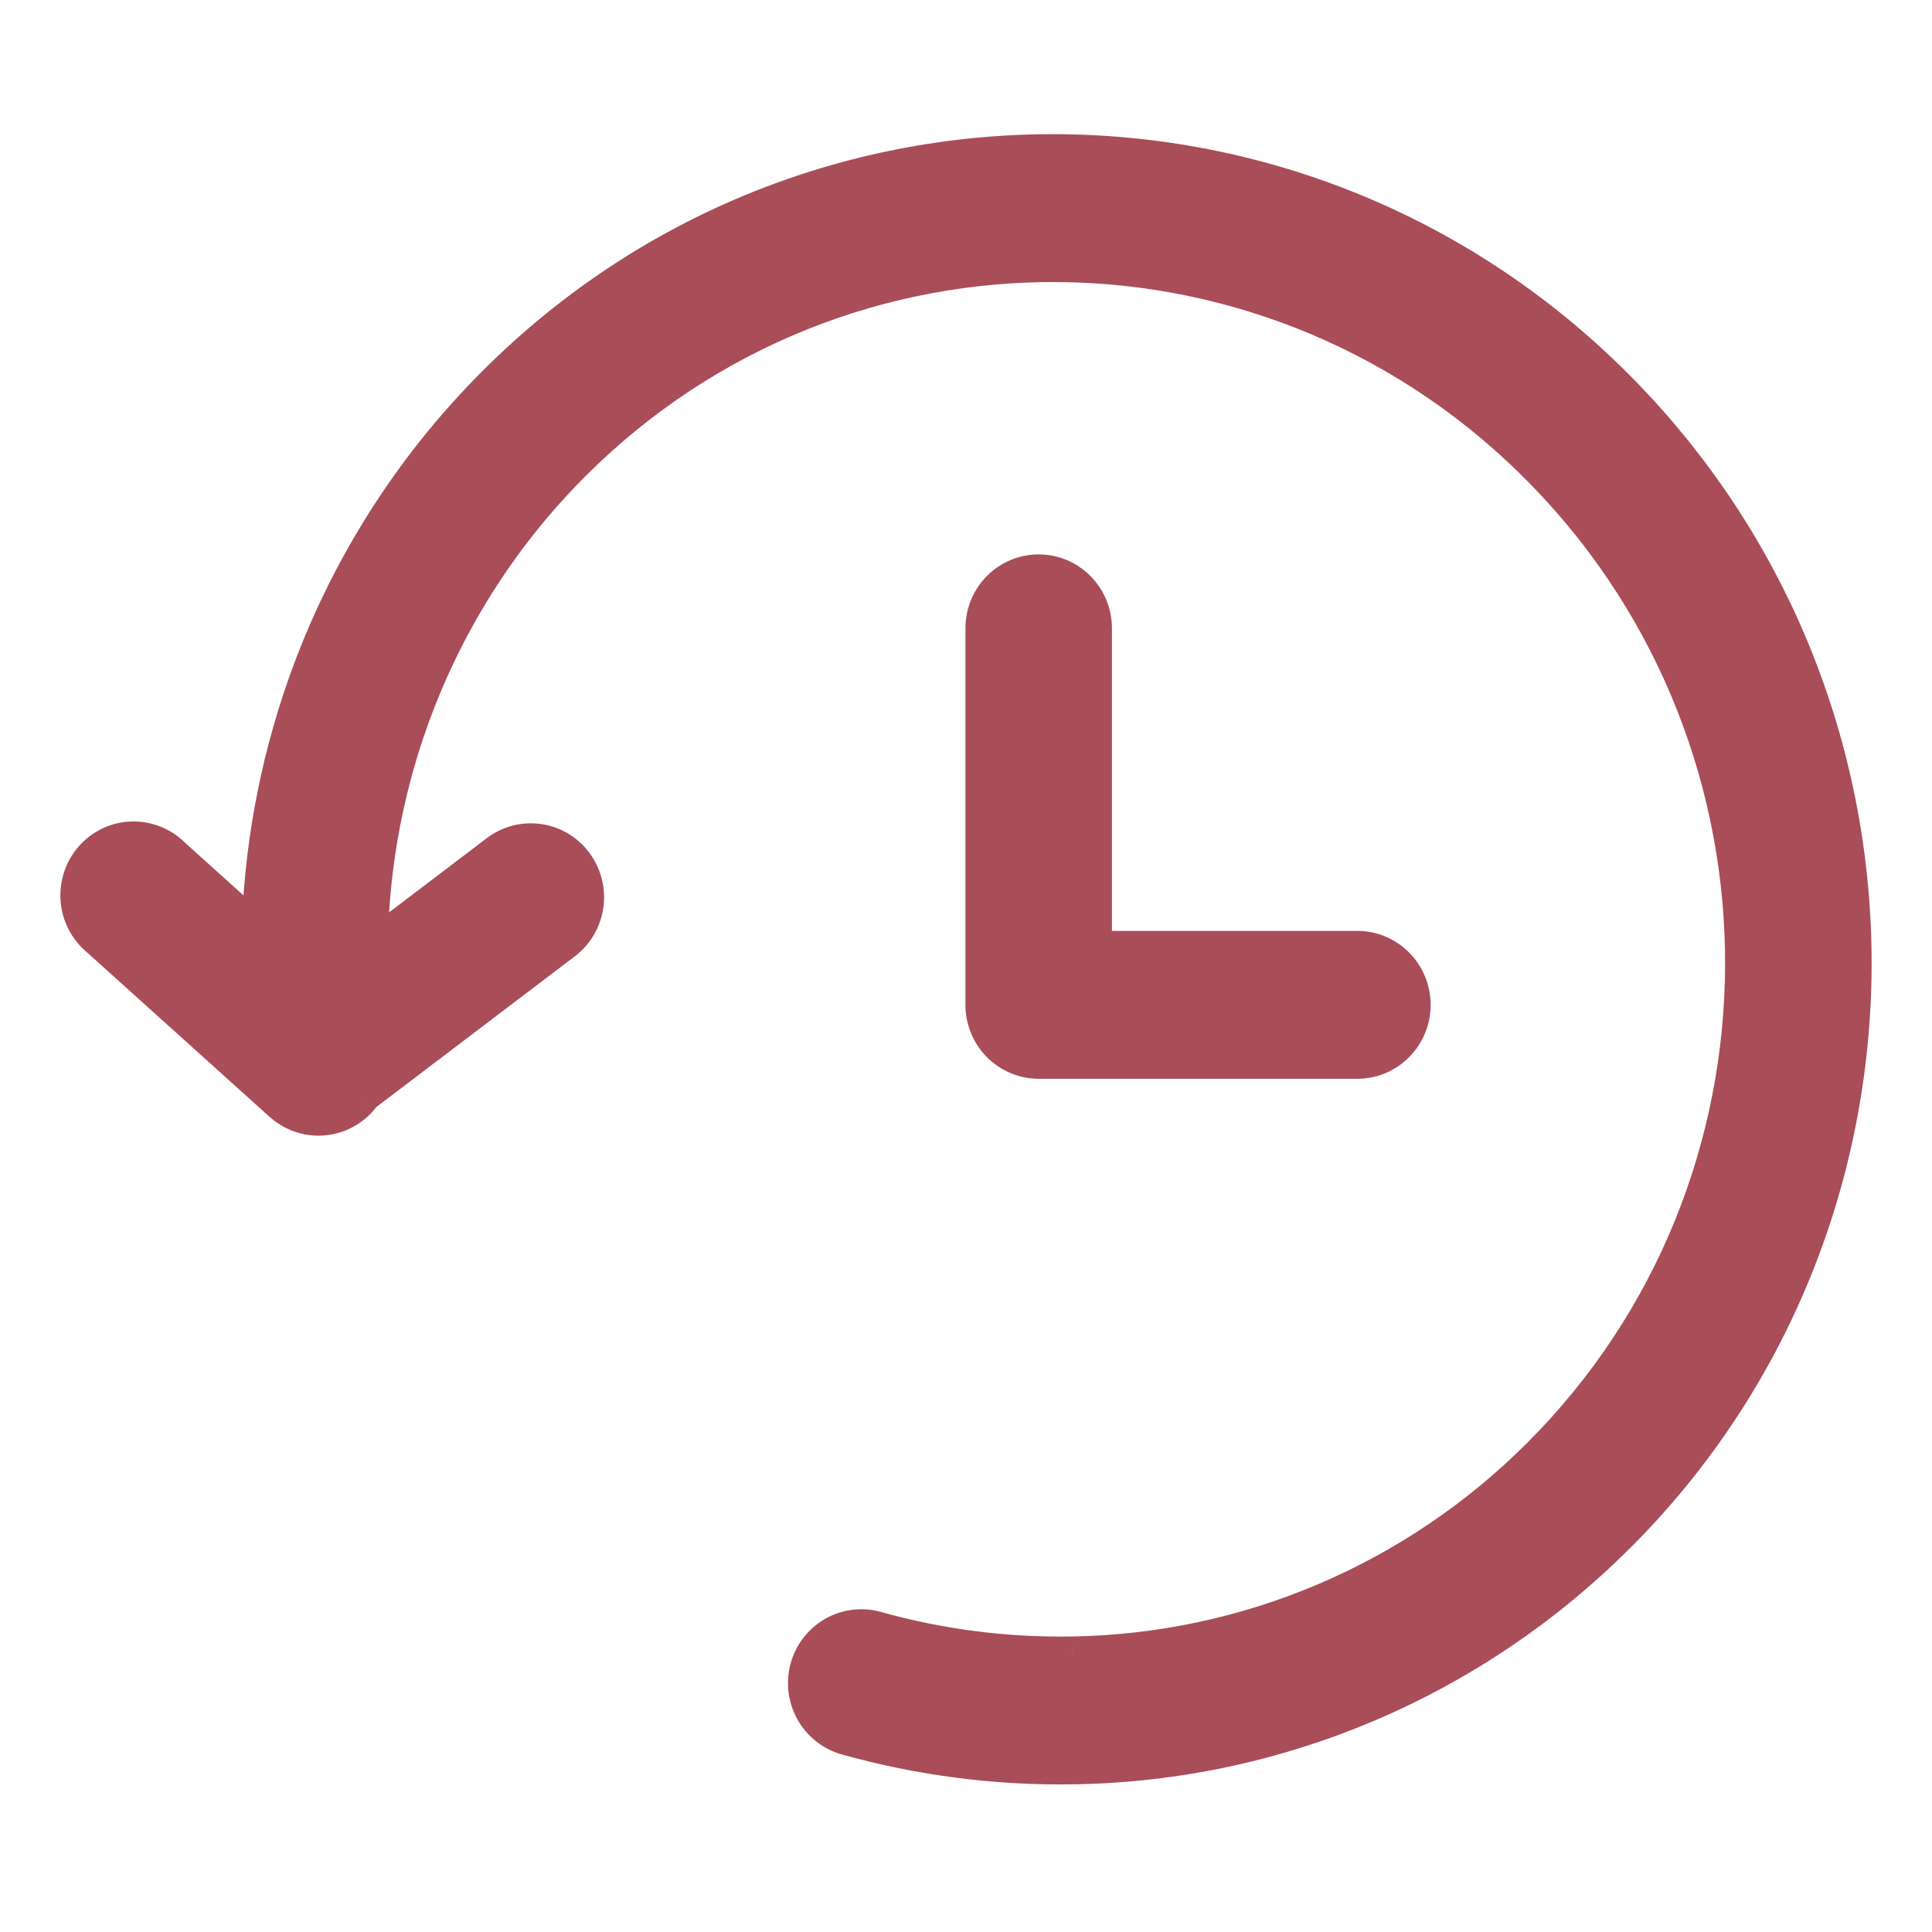
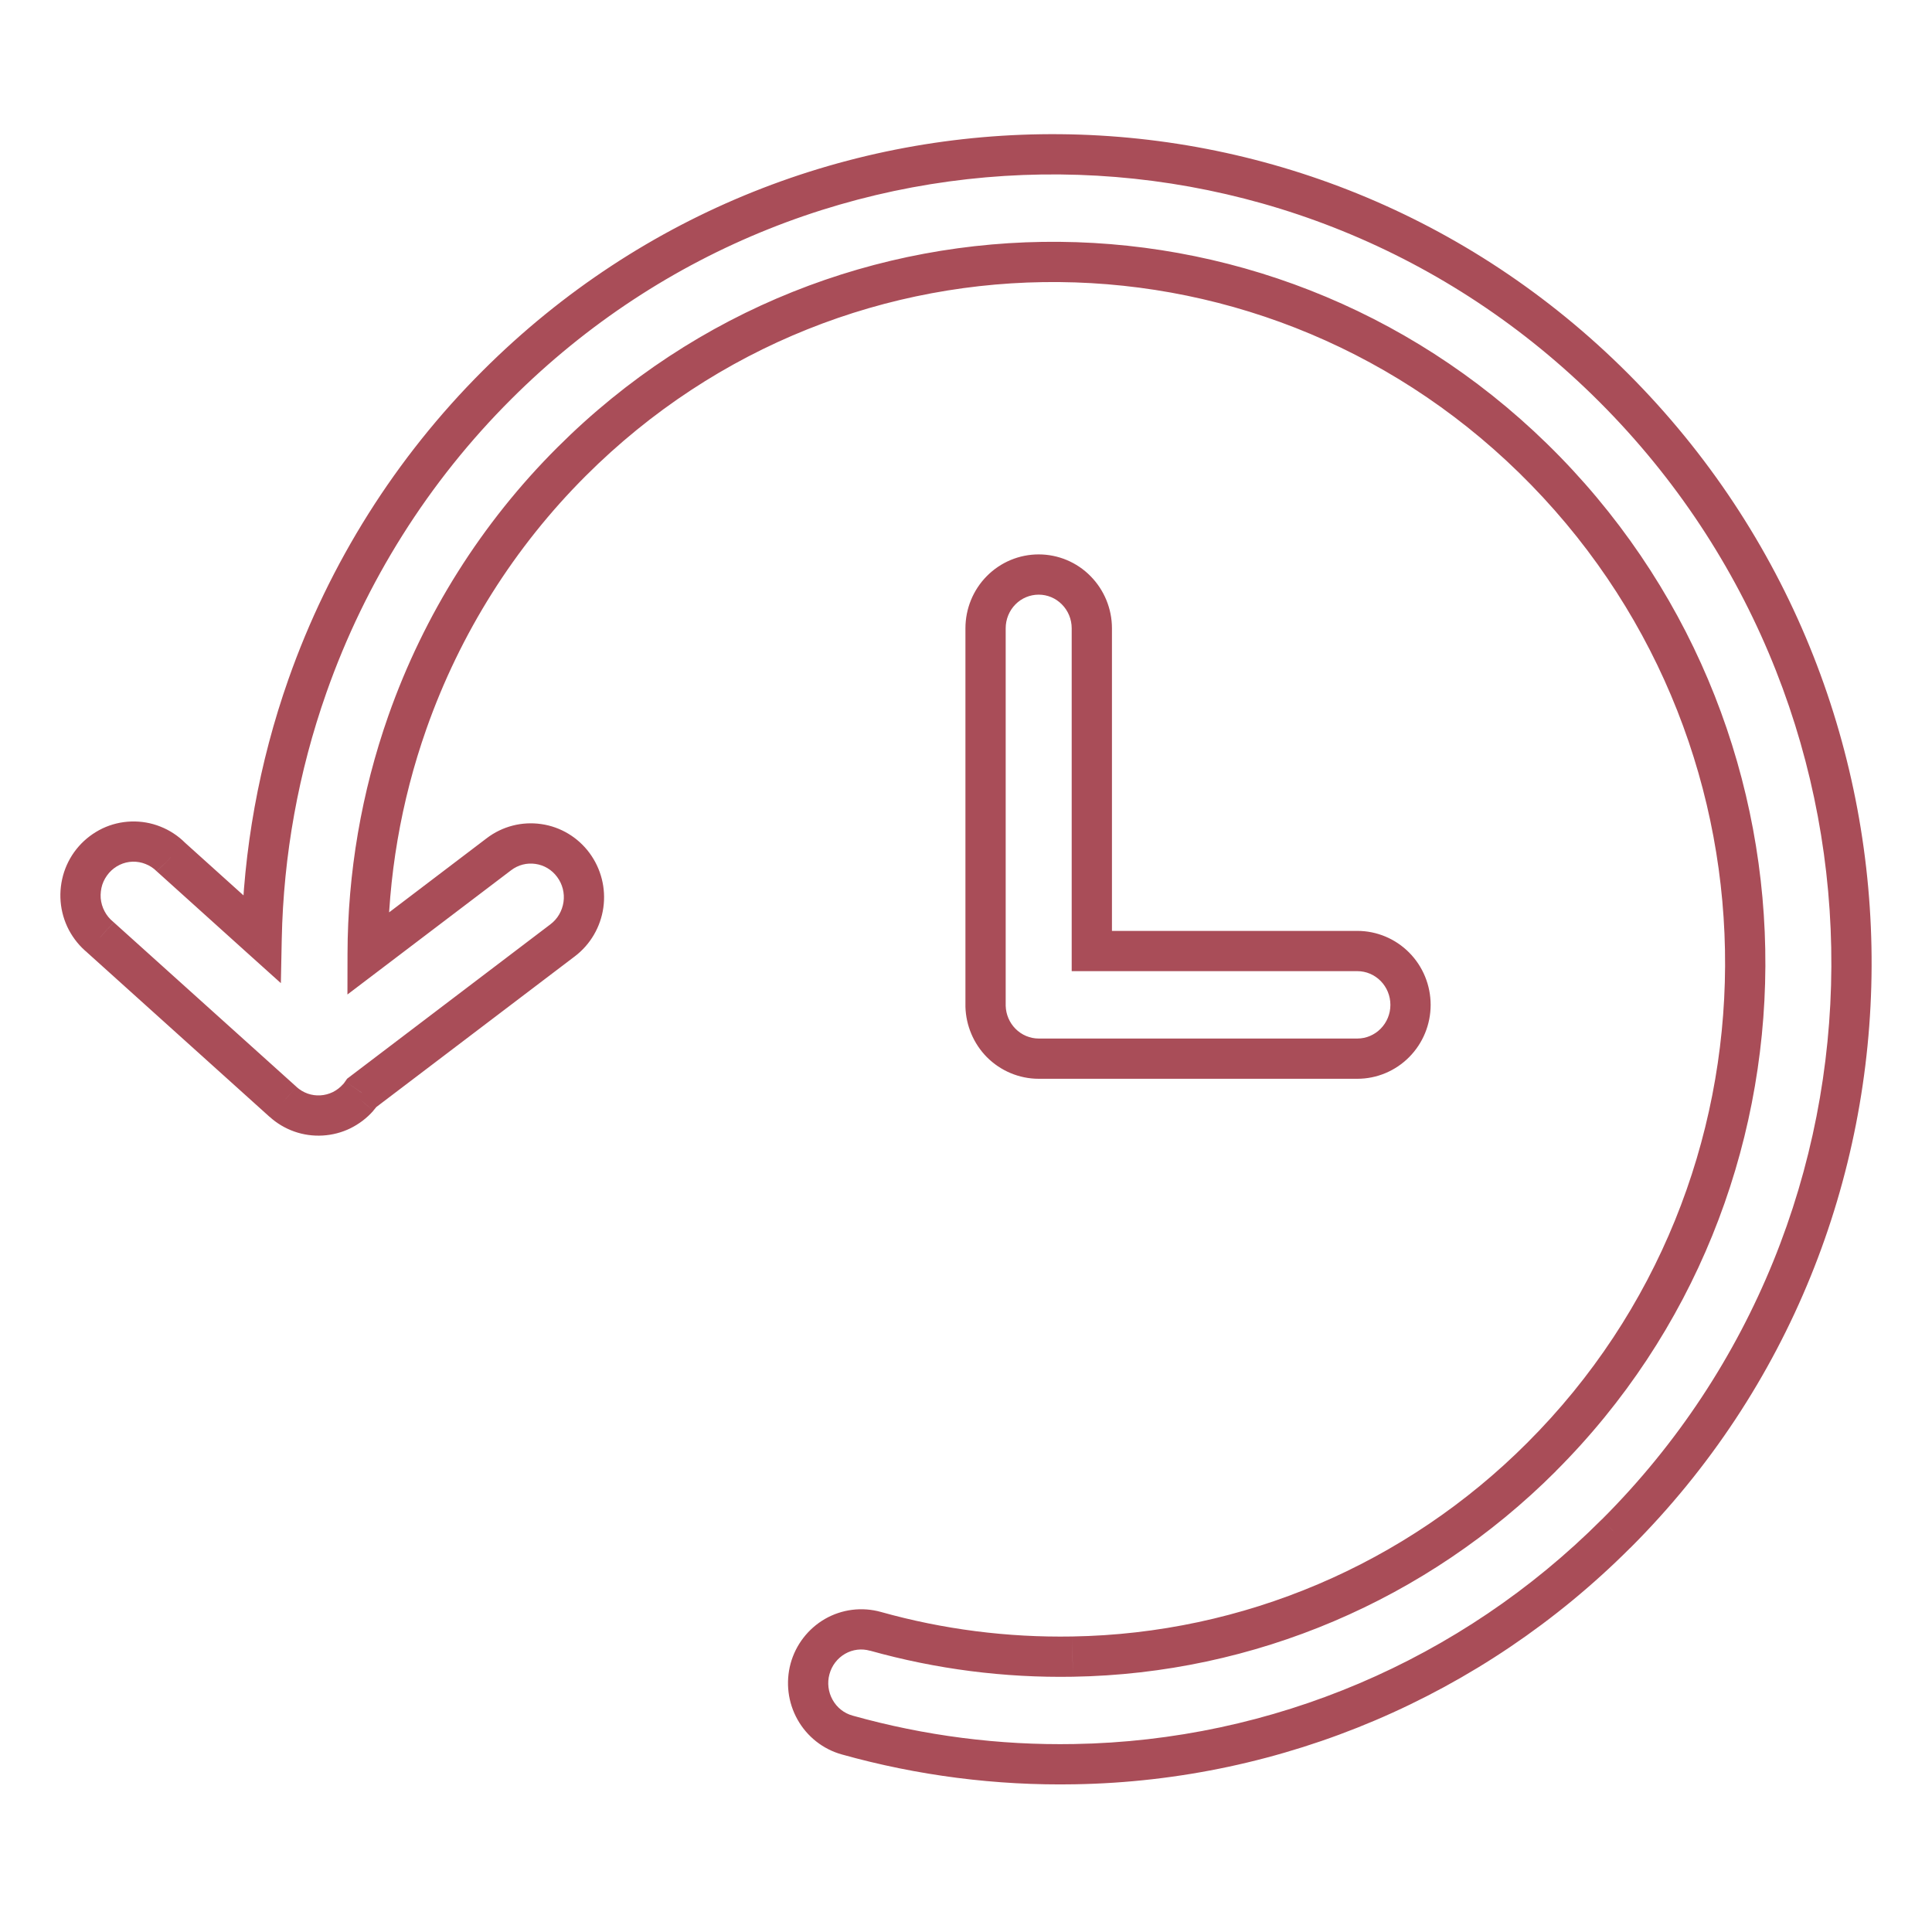
<svg xmlns="http://www.w3.org/2000/svg" width="24" height="24" viewBox="0 0 24 24" fill="none">
-   <path fill-rule="evenodd" clip-rule="evenodd" d="M5.061 8.972C5.492 7.751 6.189 6.644 7.101 5.734C10.455 2.385 15.872 2.431 19.201 5.85C22.529 9.268 22.501 14.752 19.148 18.101C17.594 19.656 15.508 20.543 13.324 20.579C12.497 20.594 11.672 20.488 10.874 20.265C10.706 20.218 10.525 20.24 10.373 20.328C10.221 20.415 10.109 20.56 10.063 20.731C10.016 20.902 10.039 21.084 10.125 21.239C10.211 21.393 10.355 21.506 10.523 21.553C11.443 21.81 12.394 21.932 13.348 21.915C15.87 21.873 18.279 20.848 20.074 19.053C23.952 15.181 23.977 8.85 20.14 4.912C16.304 0.972 10.051 0.909 6.175 4.781C5.121 5.832 4.316 7.111 3.819 8.521C3.462 9.533 3.271 10.593 3.25 11.661L2.123 10.646C2.059 10.583 1.984 10.533 1.9 10.5C1.817 10.467 1.728 10.452 1.638 10.455C1.549 10.457 1.461 10.479 1.38 10.517C1.299 10.556 1.226 10.611 1.167 10.678C1.107 10.746 1.062 10.825 1.034 10.911C1.006 10.997 0.995 11.088 1.002 11.178C1.01 11.268 1.035 11.356 1.077 11.436C1.119 11.516 1.177 11.587 1.247 11.643L3.517 13.688C3.581 13.746 3.657 13.791 3.739 13.82C3.82 13.849 3.907 13.862 3.994 13.857C4.08 13.852 4.165 13.83 4.243 13.791C4.321 13.753 4.391 13.7 4.448 13.635C4.465 13.616 4.48 13.596 4.495 13.575L6.99 11.68C7.13 11.574 7.223 11.416 7.248 11.24C7.272 11.065 7.227 10.886 7.122 10.745C7.017 10.603 6.861 10.509 6.688 10.484C6.514 10.459 6.338 10.505 6.198 10.611L4.567 11.85C4.569 10.871 4.735 9.898 5.061 8.972ZM12.903 7.137C13.078 7.137 13.246 7.207 13.369 7.332C13.493 7.458 13.563 7.628 13.563 7.805V11.814H16.862C17.037 11.814 17.205 11.885 17.329 12.01C17.452 12.135 17.522 12.305 17.522 12.483C17.522 12.66 17.452 12.83 17.329 12.955C17.205 13.08 17.037 13.151 16.862 13.151H12.903C12.728 13.151 12.56 13.08 12.436 12.955C12.317 12.834 12.248 12.671 12.243 12.501C12.243 12.495 12.243 12.488 12.243 12.482V7.805C12.243 7.628 12.312 7.458 12.436 7.332C12.56 7.207 12.728 7.137 12.903 7.137Z" fill="#A94D58" />
  <path d="M7.101 5.734L7.278 5.91L7.278 5.91L7.101 5.734ZM5.061 8.972L5.297 9.055L5.061 8.972ZM19.201 5.85L19.38 5.675L19.201 5.85ZM19.148 18.101L18.971 17.924L18.971 17.924L19.148 18.101ZM13.324 20.579L13.32 20.329L13.319 20.329L13.324 20.579ZM10.874 20.265L10.942 20.024L10.942 20.024L10.874 20.265ZM10.373 20.328L10.248 20.111L10.248 20.111L10.373 20.328ZM10.063 20.731L10.304 20.797L10.063 20.731ZM10.523 21.553L10.591 21.312L10.591 21.312L10.523 21.553ZM13.348 21.915L13.343 21.665L13.343 21.665L13.348 21.915ZM20.074 19.053L19.898 18.876L19.897 18.876L20.074 19.053ZM20.14 4.912L19.961 5.086L19.961 5.086L20.14 4.912ZM6.175 4.781L6.351 4.958L6.351 4.958L6.175 4.781ZM3.819 8.521L3.583 8.438L3.819 8.521ZM3.25 11.661L3.082 11.847L3.489 12.213L3.5 11.666L3.25 11.661ZM2.123 10.646L1.946 10.824L1.956 10.832L2.123 10.646ZM1.9 10.5L1.992 10.268L1.992 10.268L1.9 10.5ZM1.638 10.455L1.647 10.704L1.638 10.455ZM1.38 10.517L1.487 10.743H1.487L1.38 10.517ZM1.167 10.678L1.355 10.843H1.355L1.167 10.678ZM1.034 10.911L1.271 10.989L1.271 10.989L1.034 10.911ZM1.002 11.178L1.251 11.158L1.002 11.178ZM1.247 11.643L1.414 11.457L1.404 11.449L1.247 11.643ZM3.517 13.688L3.684 13.503L3.684 13.502L3.517 13.688ZM3.739 13.82L3.655 14.056H3.655L3.739 13.82ZM3.994 13.857L3.979 13.607L3.994 13.857ZM4.243 13.791L4.353 14.016L4.353 14.016L4.243 13.791ZM4.448 13.635L4.636 13.8L4.636 13.799L4.448 13.635ZM4.495 13.575L4.344 13.376L4.312 13.4L4.289 13.433L4.495 13.575ZM6.99 11.68L7.142 11.879H7.142L6.99 11.68ZM7.248 11.24L7 11.205V11.205L7.248 11.24ZM7.122 10.745L6.921 10.894H6.921L7.122 10.745ZM6.198 10.611L6.047 10.412H6.047L6.198 10.611ZM4.567 11.85L4.317 11.85L4.316 12.354L4.718 12.049L4.567 11.85ZM13.369 7.332L13.191 7.508L13.191 7.508L13.369 7.332ZM13.563 11.814H13.313V12.064H13.563V11.814ZM17.329 12.01L17.506 11.834L17.506 11.834L17.329 12.01ZM17.329 12.955L17.506 13.131V13.131L17.329 12.955ZM12.436 12.955L12.258 13.131V13.131L12.436 12.955ZM12.243 12.501L12.493 12.494L12.493 12.494L12.243 12.501ZM12.436 7.332L12.614 7.508L12.614 7.508L12.436 7.332ZM6.925 5.557C5.986 6.493 5.268 7.632 4.825 8.889L5.297 9.055C5.715 7.869 6.392 6.794 7.278 5.91L6.925 5.557ZM19.38 5.675C15.955 2.158 10.377 2.109 6.925 5.557L7.278 5.91C10.532 2.661 15.79 2.705 19.021 6.024L19.38 5.675ZM19.324 18.278C22.776 14.832 22.803 9.191 19.38 5.675L19.021 6.024C22.255 9.345 22.227 14.673 18.971 17.924L19.324 18.278ZM13.328 20.829C15.577 20.792 17.725 19.878 19.325 18.278L18.971 17.924C17.463 19.434 15.438 20.294 13.32 20.329L13.328 20.829ZM10.807 20.505C11.628 20.735 12.477 20.844 13.328 20.829L13.319 20.329C12.516 20.343 11.716 20.241 10.942 20.024L10.807 20.505ZM10.498 20.544C10.592 20.49 10.703 20.476 10.807 20.506L10.942 20.024C10.708 19.959 10.459 19.99 10.248 20.111L10.498 20.544ZM10.304 20.797C10.333 20.689 10.403 20.599 10.498 20.544L10.248 20.111C10.039 20.232 9.885 20.431 9.821 20.665L10.304 20.797ZM10.343 21.116C10.289 21.02 10.274 20.904 10.304 20.797L9.821 20.665C9.758 20.899 9.788 21.149 9.907 21.361L10.343 21.116ZM10.591 21.312C10.486 21.283 10.397 21.213 10.343 21.116L9.907 21.361C10.025 21.572 10.223 21.729 10.456 21.794L10.591 21.312ZM13.343 21.665C12.414 21.682 11.487 21.563 10.591 21.312L10.456 21.794C11.399 22.058 12.374 22.183 13.352 22.165L13.343 21.665ZM19.897 18.876C18.148 20.626 15.801 21.624 13.343 21.665L13.352 22.165C15.94 22.122 18.411 21.07 20.251 19.229L19.897 18.876ZM19.961 5.086C23.703 8.927 23.677 15.102 19.898 18.876L20.251 19.23C24.226 15.261 24.25 8.773 20.319 4.737L19.961 5.086ZM6.351 4.958C10.128 1.186 16.221 1.245 19.961 5.086L20.319 4.737C16.387 0.699 9.974 0.633 5.998 4.604L6.351 4.958ZM4.055 8.604C4.539 7.229 5.324 5.982 6.351 4.958L5.998 4.604C4.918 5.682 4.092 6.992 3.583 8.438L4.055 8.604ZM3.5 11.666C3.521 10.625 3.707 9.591 4.055 8.604L3.583 8.438C3.218 9.475 3.022 10.562 3 11.656L3.5 11.666ZM1.956 10.832L3.082 11.847L3.417 11.476L2.29 10.461L1.956 10.832ZM1.808 10.733C1.86 10.753 1.907 10.784 1.946 10.823L2.3 10.47C2.212 10.382 2.107 10.313 1.992 10.268L1.808 10.733ZM1.647 10.704C1.702 10.703 1.757 10.712 1.808 10.733L1.992 10.268C1.877 10.222 1.754 10.201 1.63 10.205L1.647 10.704ZM1.487 10.743C1.537 10.719 1.591 10.706 1.647 10.704L1.63 10.205C1.506 10.209 1.385 10.238 1.273 10.291L1.487 10.743ZM1.355 10.843C1.392 10.801 1.437 10.767 1.487 10.743L1.273 10.291C1.161 10.345 1.061 10.42 0.979 10.513L1.355 10.843ZM1.271 10.989C1.289 10.935 1.318 10.886 1.355 10.843L0.979 10.513C0.897 10.606 0.835 10.715 0.796 10.833L1.271 10.989ZM1.251 11.158C1.247 11.101 1.254 11.043 1.271 10.989L0.796 10.833C0.758 10.951 0.743 11.075 0.753 11.199L1.251 11.158ZM1.299 11.32C1.272 11.27 1.256 11.214 1.251 11.158L0.753 11.199C0.763 11.322 0.798 11.443 0.856 11.553L1.299 11.32ZM1.404 11.449C1.361 11.414 1.325 11.37 1.299 11.32L0.856 11.553C0.914 11.662 0.993 11.759 1.089 11.837L1.404 11.449ZM3.684 13.502L1.414 11.458L1.079 11.829L3.349 13.874L3.684 13.502ZM3.822 13.585C3.771 13.567 3.725 13.539 3.684 13.503L3.349 13.873C3.438 13.954 3.542 14.016 3.655 14.056L3.822 13.585ZM3.979 13.607C3.926 13.61 3.873 13.603 3.822 13.585L3.655 14.056C3.768 14.096 3.888 14.113 4.008 14.106L3.979 13.607ZM4.133 13.567C4.085 13.59 4.033 13.604 3.979 13.607L4.008 14.106C4.128 14.099 4.245 14.069 4.353 14.016L4.133 13.567ZM4.261 13.469C4.225 13.51 4.181 13.543 4.133 13.567L4.353 14.016C4.46 13.963 4.557 13.89 4.636 13.8L4.261 13.469ZM4.289 13.433C4.281 13.446 4.271 13.458 4.261 13.47L4.636 13.799C4.659 13.773 4.68 13.746 4.7 13.718L4.289 13.433ZM6.839 11.481L4.344 13.376L4.646 13.774L7.142 11.879L6.839 11.481ZM7 11.205C6.984 11.316 6.926 11.415 6.839 11.481L7.142 11.879C7.334 11.733 7.461 11.515 7.495 11.275L7 11.205ZM6.921 10.894C6.987 10.982 7.016 11.095 7 11.205L7.495 11.275C7.529 11.035 7.467 10.791 7.323 10.596L6.921 10.894ZM6.652 10.732C6.759 10.747 6.856 10.805 6.921 10.894L7.323 10.596C7.179 10.401 6.963 10.271 6.724 10.237L6.652 10.732ZM6.35 10.81C6.437 10.744 6.545 10.716 6.652 10.732L6.724 10.237C6.484 10.202 6.24 10.265 6.047 10.412L6.35 10.81ZM4.718 12.049L6.35 10.81L6.047 10.412L4.416 11.651L4.718 12.049ZM4.825 8.889C4.49 9.842 4.319 10.843 4.317 11.85L4.817 11.85C4.819 10.9 4.98 9.954 5.297 9.055L4.825 8.889ZM13.547 7.157C13.377 6.984 13.145 6.887 12.903 6.887V7.387C13.011 7.387 13.114 7.43 13.191 7.508L13.547 7.157ZM13.813 7.805C13.813 7.562 13.717 7.329 13.547 7.157L13.191 7.508C13.269 7.586 13.313 7.693 13.313 7.805H13.813ZM13.813 11.814V7.805H13.313V11.814H13.813ZM13.563 12.064H16.862V11.564H13.563V12.064ZM16.862 12.064C16.97 12.064 17.074 12.108 17.151 12.186L17.506 11.834C17.336 11.662 17.104 11.564 16.862 11.564V12.064ZM17.151 12.186C17.228 12.264 17.272 12.371 17.272 12.483H17.772C17.772 12.24 17.677 12.007 17.506 11.834L17.151 12.186ZM17.272 12.483C17.272 12.595 17.228 12.701 17.151 12.779L17.506 13.131C17.677 12.958 17.772 12.725 17.772 12.483H17.272ZM17.151 12.779C17.074 12.857 16.97 12.901 16.862 12.901V13.401C17.104 13.401 17.336 13.303 17.506 13.131L17.151 12.779ZM16.862 12.901H12.903V13.401H16.862V12.901ZM12.903 12.901C12.795 12.901 12.691 12.857 12.614 12.779L12.258 13.131C12.429 13.303 12.661 13.401 12.903 13.401V12.901ZM12.614 12.779C12.54 12.704 12.496 12.602 12.493 12.494L11.993 12.508C12 12.741 12.094 12.964 12.258 13.131L12.614 12.779ZM11.993 12.482C11.993 12.491 11.993 12.499 11.993 12.508L12.493 12.494C12.493 12.49 12.493 12.486 12.493 12.482H11.993ZM11.993 7.805V12.482H12.493V7.805H11.993ZM12.258 7.157C12.088 7.329 11.993 7.562 11.993 7.805H12.493C12.493 7.693 12.537 7.586 12.614 7.508L12.258 7.157ZM12.903 6.887C12.66 6.887 12.429 6.984 12.258 7.157L12.614 7.508C12.691 7.43 12.795 7.387 12.903 7.387V6.887Z" fill="#A94D58" />
</svg>